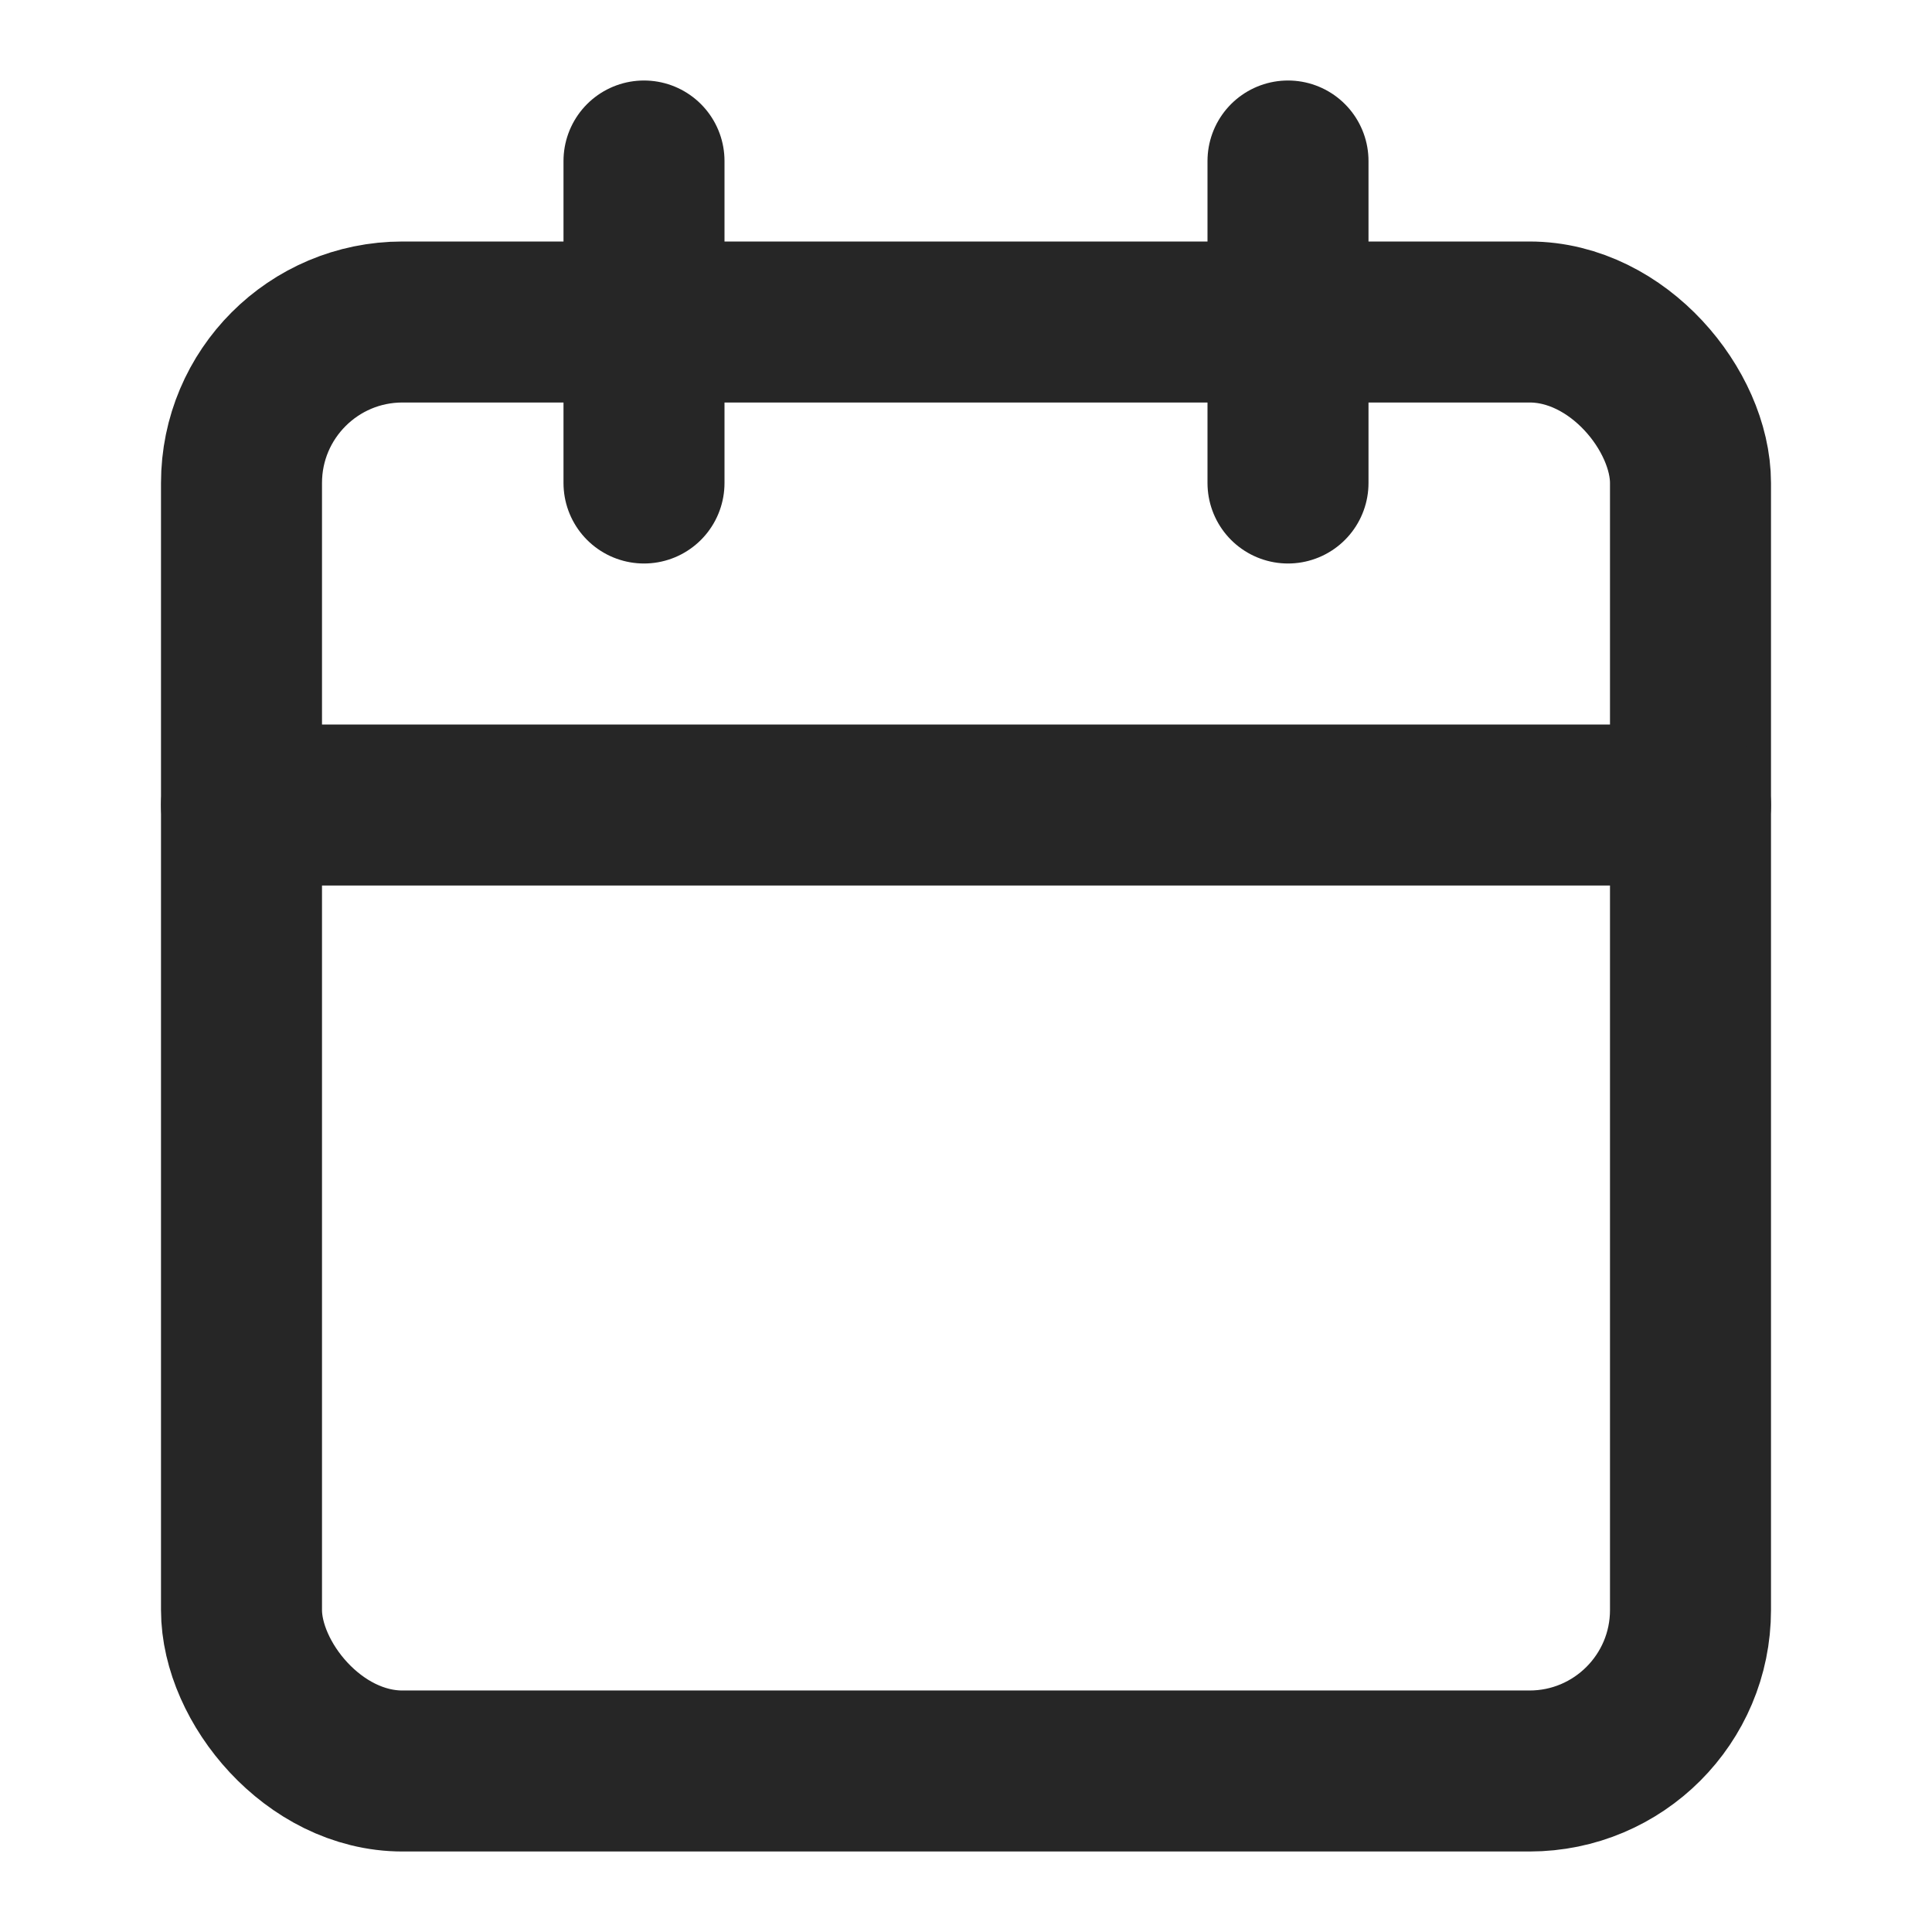
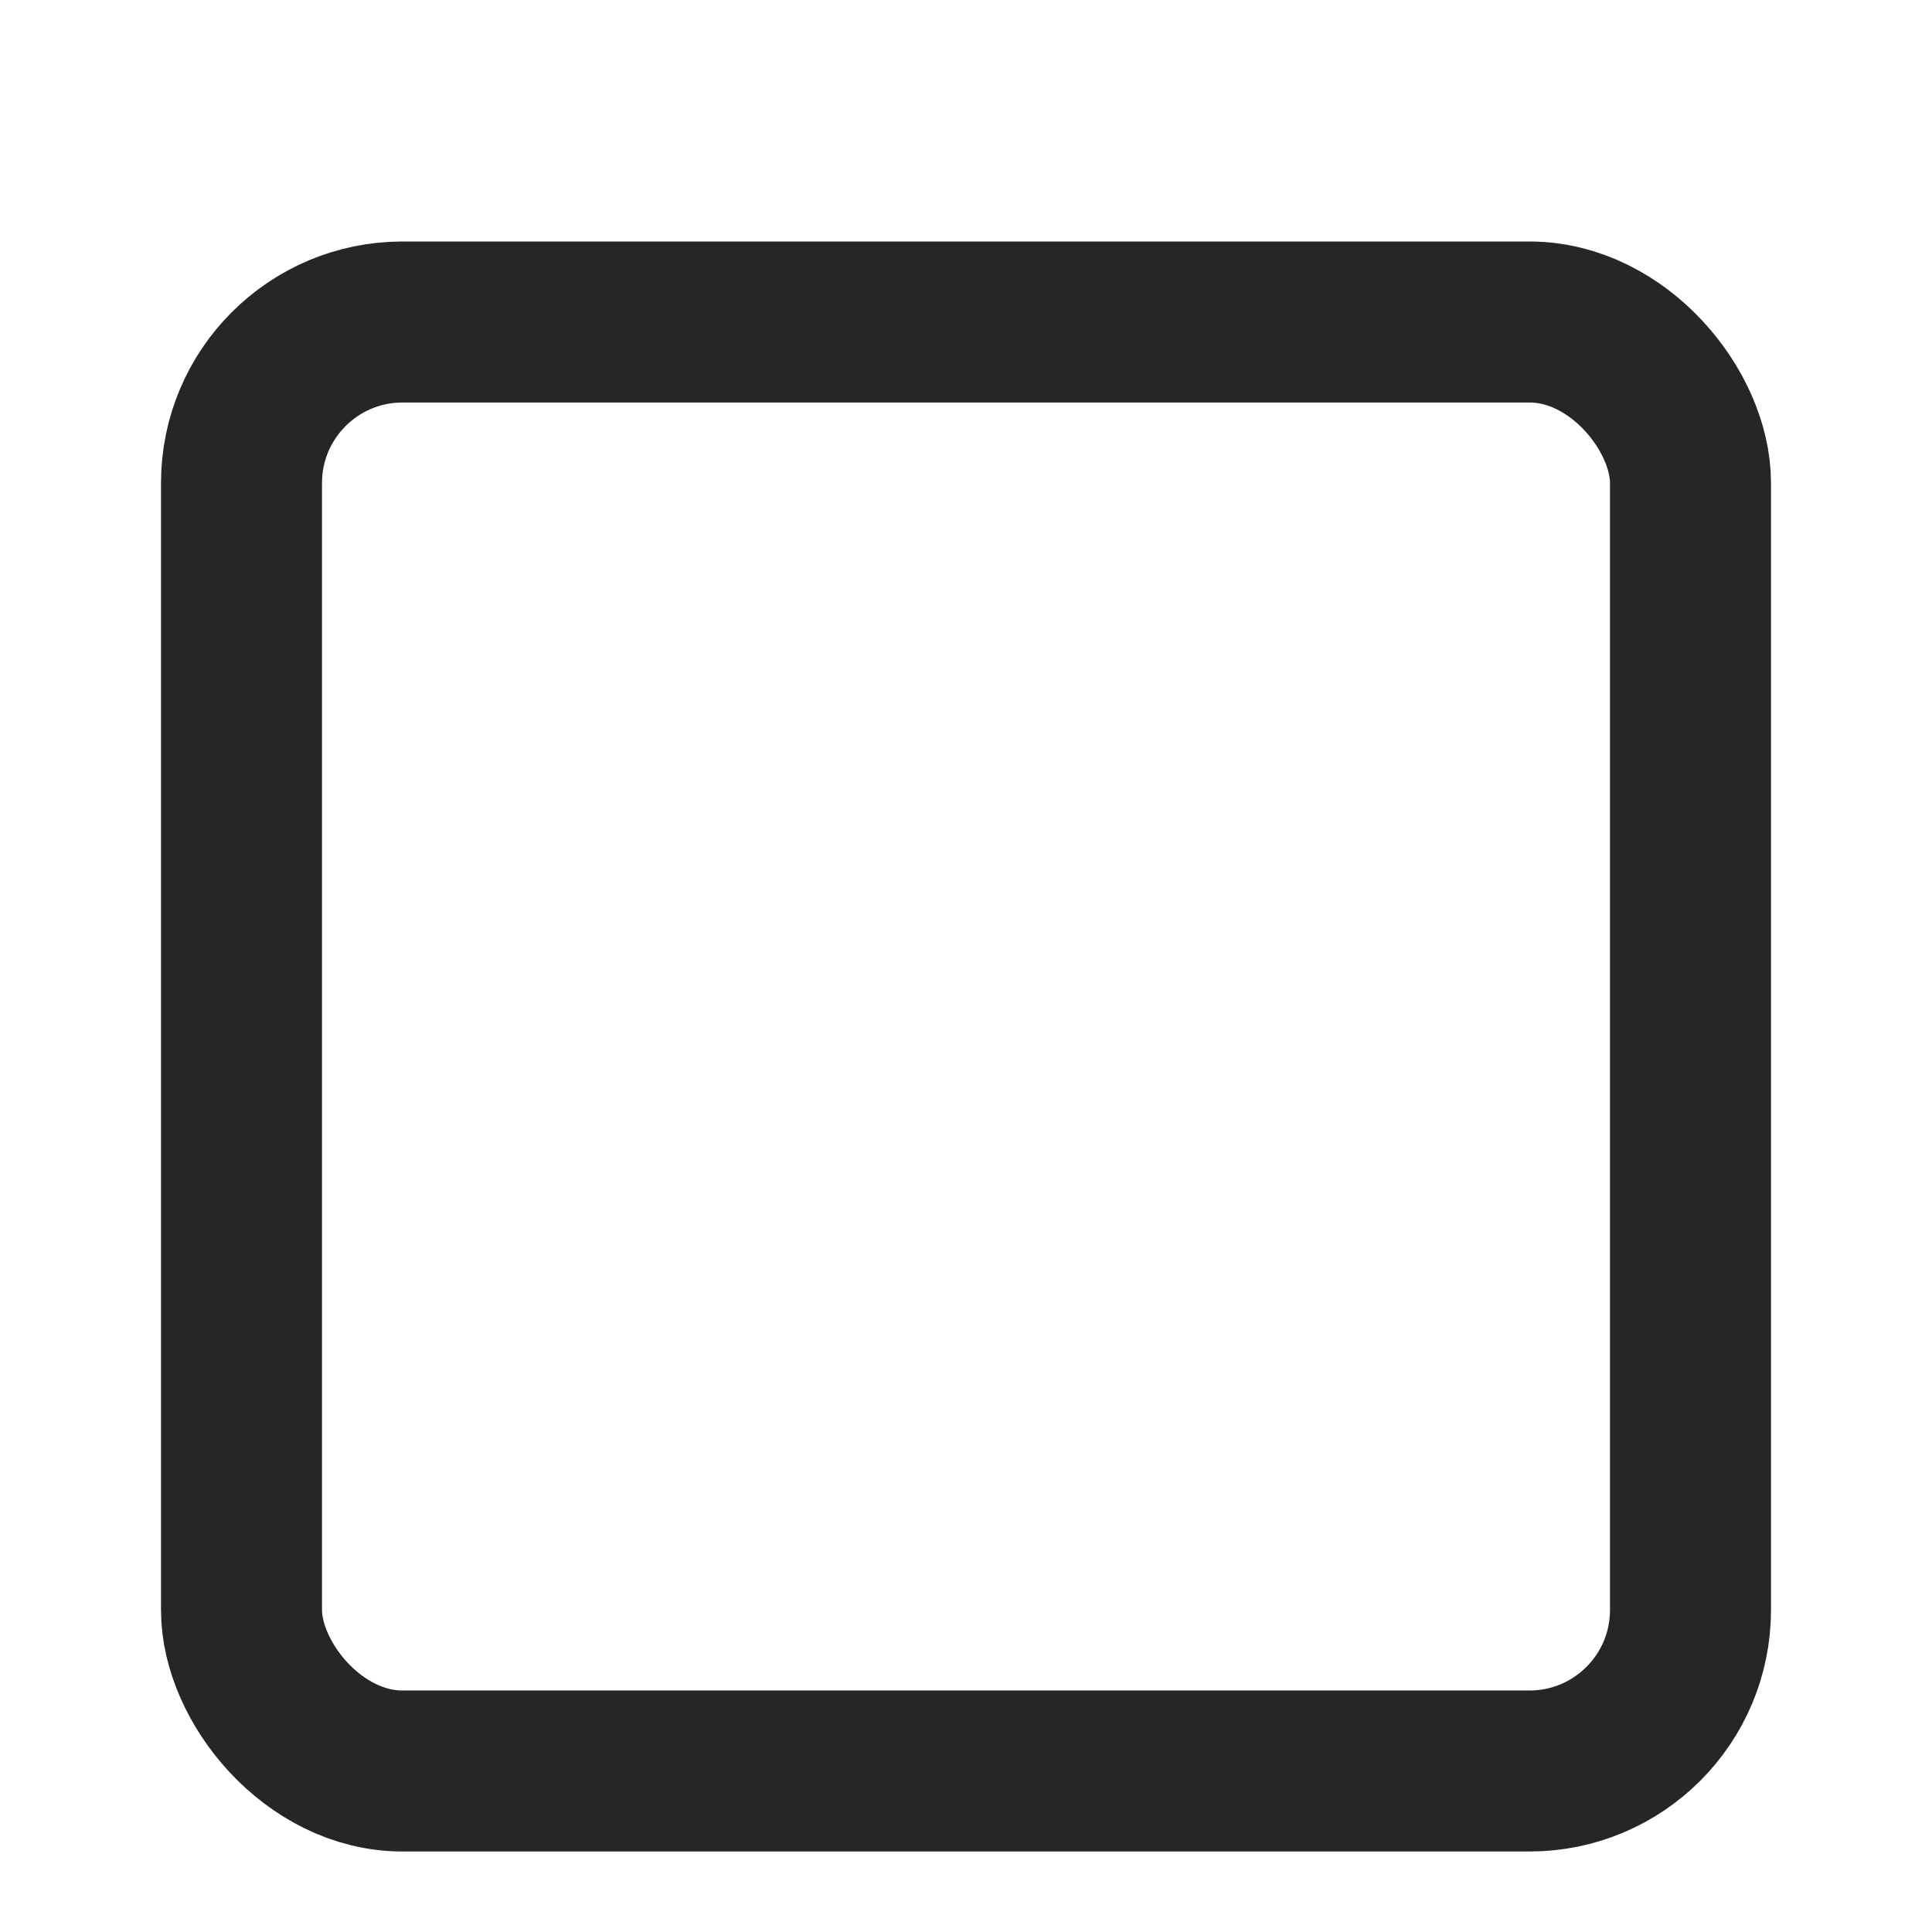
<svg xmlns="http://www.w3.org/2000/svg" viewBox="0 0 24 24">
  <style>
    .calendar-icon {
      fill: none;
      stroke: #262626;
      stroke-width: 2;
      stroke-linecap: round;
      stroke-linejoin: round;
    }
    @media (prefers-color-scheme: dark) {
      .calendar-icon {
        stroke: #f5f5f5;
      }
    }
  </style>
  <rect x="3" y="4" width="18" height="18" rx="2" class="calendar-icon" />
-   <path d="M16 2v4M8 2v4M3 10h18" class="calendar-icon" />
</svg>